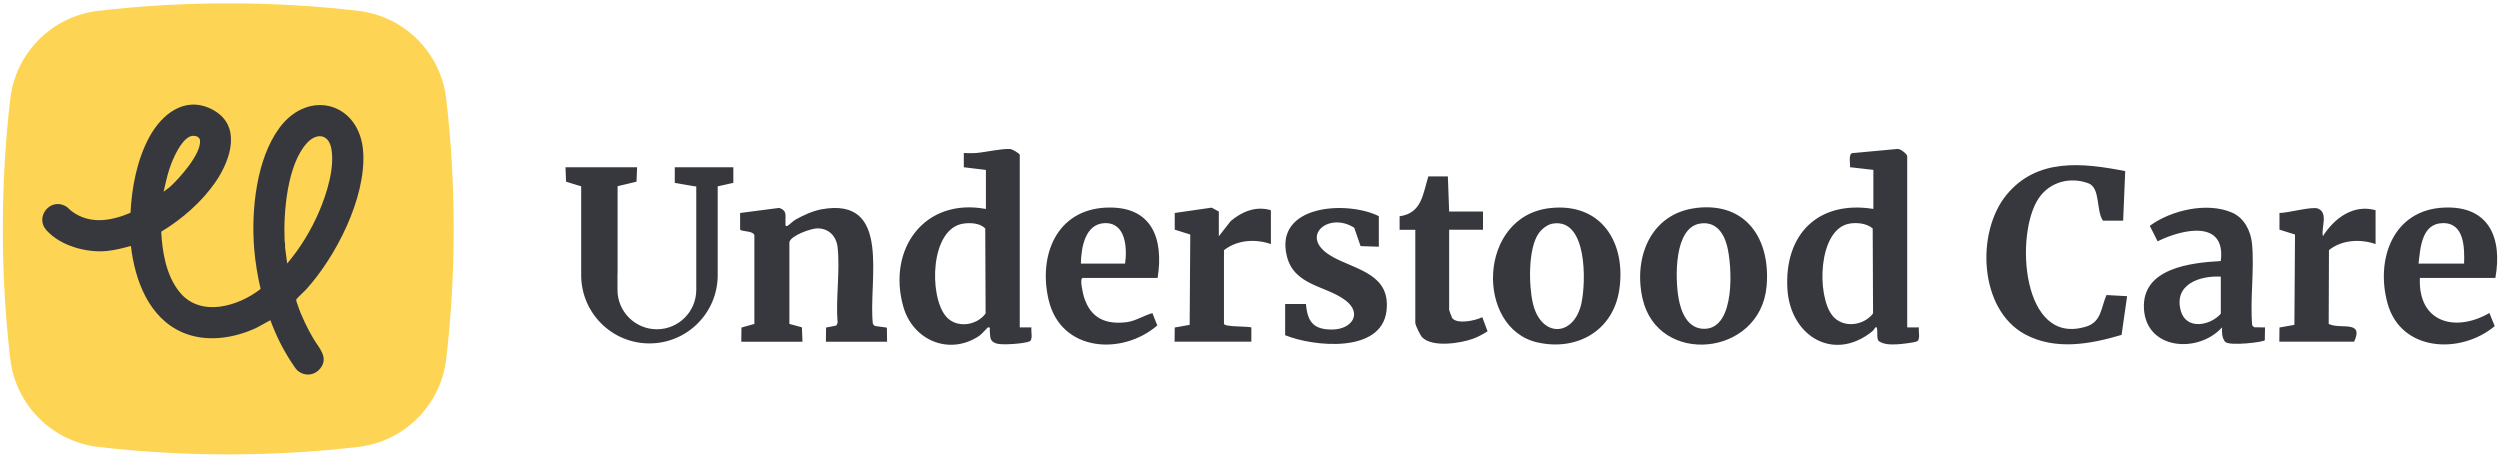
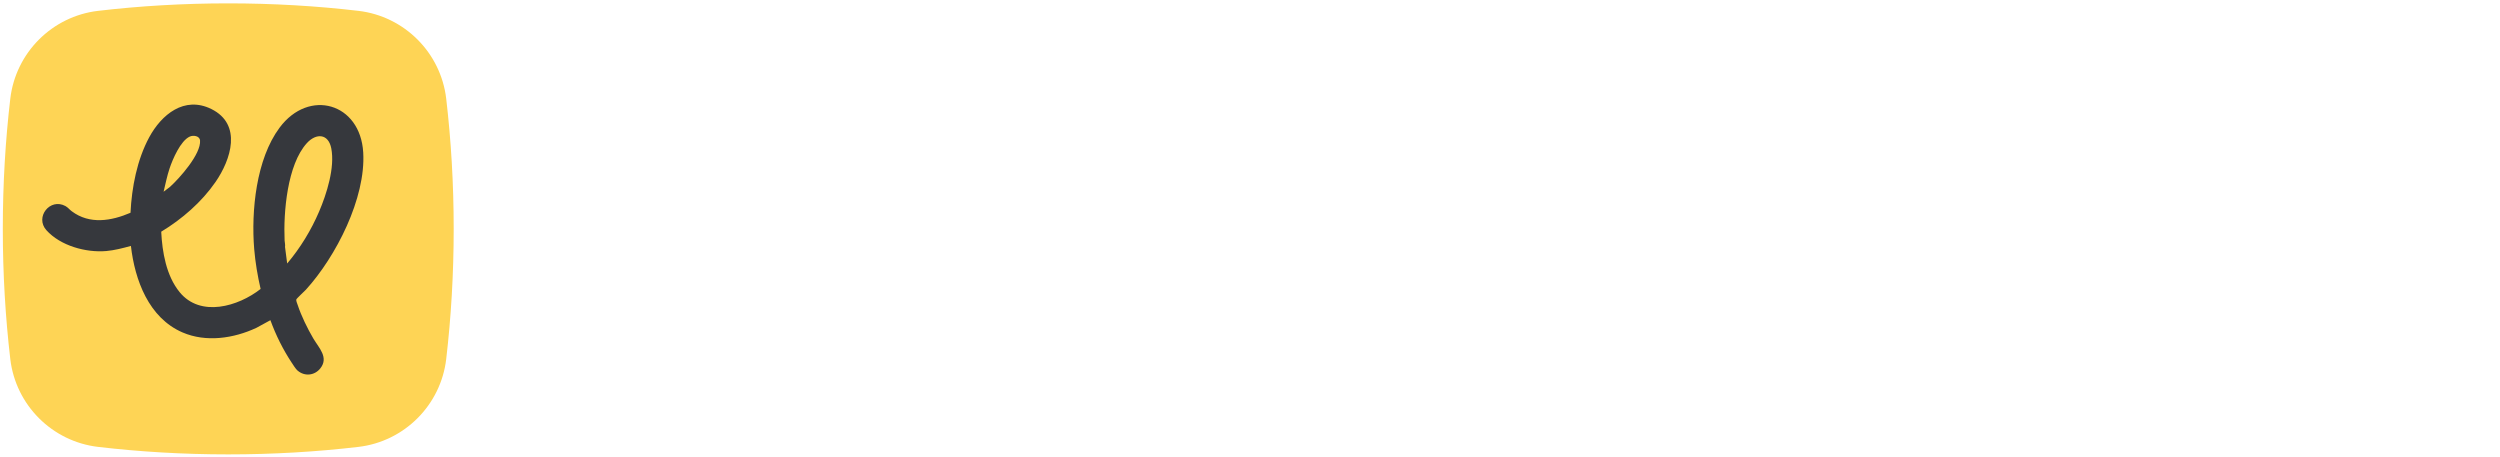
<svg xmlns="http://www.w3.org/2000/svg" width="443" height="81" viewBox="0 0 443 81" fill="none">
  <path d="M17.374 1.924C9.231 2.887 2.788 9.332 1.825 17.477C0.962 24.84 0.498 32.576 0.498 40.557C0.498 48.538 0.962 56.264 1.825 63.636C2.788 71.781 9.231 78.226 17.374 79.189C24.734 80.053 32.468 80.517 40.446 80.517C48.425 80.517 56.149 80.053 63.519 79.189C71.662 78.226 78.105 71.781 79.068 63.636C79.931 56.273 80.394 48.538 80.394 40.557C80.394 32.576 79.931 24.849 79.068 17.477C78.105 9.332 71.662 2.887 63.519 1.924C56.158 1.06 48.425 0.597 40.446 0.597C32.468 0.597 24.744 1.06 17.374 1.924Z" fill="#FED455" />
  <path d="M52.742 65.682C52.387 65.373 51.96 64.673 51.688 64.264C50.152 61.946 48.861 59.346 47.916 56.737L45.435 58.092C41.41 59.973 36.512 60.709 32.331 58.901C26.361 56.319 23.889 49.629 23.199 43.575C21.781 43.965 20.3 44.356 18.828 44.484C15.22 44.793 10.713 43.556 8.223 40.793C6.142 38.484 8.859 35.021 11.594 36.512C12.057 36.766 12.33 37.157 12.721 37.439C15.892 39.811 19.709 39.166 23.126 37.702C23.344 33.203 24.289 28.303 26.443 24.322C28.596 20.34 32.64 16.941 37.457 19.322C42.955 22.049 40.937 28.276 38.184 32.258C35.721 35.821 32.259 38.821 28.569 41.057C28.751 44.693 29.46 48.847 31.813 51.747C35.503 56.301 42.218 54.31 46.181 51.201C45.644 48.883 45.245 46.511 45.045 44.138C44.49 37.384 45.39 28.194 49.543 22.622C54.741 15.632 63.855 18.232 64.364 27.022C64.837 35.112 59.539 45.465 54.205 51.337C53.95 51.61 52.551 52.901 52.505 53.065C52.442 53.292 52.66 53.774 52.742 54.019C53.387 55.983 54.477 58.201 55.522 59.982C56.495 61.637 58.312 63.346 56.749 65.291C55.731 66.554 53.987 66.736 52.751 65.682H52.742ZM28.978 33.985L30.123 33.112C31.832 31.567 35.648 27.285 35.448 24.895C35.376 24.067 34.258 23.913 33.622 24.204C31.995 24.94 30.596 28.203 30.05 29.84C29.596 31.194 29.323 32.594 28.987 33.985H28.978ZM50.888 46.693C53.214 43.938 55.132 40.802 56.549 37.484C57.894 34.348 59.366 29.685 58.703 26.285C58.185 23.658 56.031 23.558 54.386 25.349C50.897 29.167 50.206 37.657 50.433 42.62C50.452 42.975 50.57 43.375 50.506 43.766L50.888 46.693Z" fill="#36383D" />
-   <path d="M196.013 36.784C187.116 37.184 183.954 45.401 185.835 53.219C188.025 62.318 198.794 63.063 205.073 57.673L204.21 55.482C202.747 55.882 201.229 56.882 199.693 57.082C195.858 57.564 193.196 56.346 192.051 52.537C191.924 52.101 191.224 49.255 191.869 49.255H205.128C206.263 42.183 204.046 36.429 196.004 36.793L196.013 36.784ZM199.375 46.71H191.533C191.578 43.929 192.26 39.629 195.795 39.538C199.521 39.447 199.748 43.983 199.366 46.71H199.375ZM218.05 39.211L215.978 41.865V37.484L214.706 36.793L208.163 37.738V40.693L210.916 41.556L210.807 57.564L208.163 58.036L208.135 60.545H221.739V58.009C220.949 57.8 217.014 57.946 216.887 57.391V44.329C219.249 42.492 222.439 42.292 225.202 43.247V37.247C222.548 36.457 220.049 37.493 218.05 39.202V39.211ZM155.02 57.755L154.675 57.409C153.793 49.974 158.209 34.802 145.596 37.084C143.997 37.375 142.379 38.129 140.971 38.911C140.507 39.175 139.771 39.92 139.535 40.02C139.072 40.22 139.208 39.702 139.19 39.447C139.108 38.202 139.58 37.402 138.099 36.838L131.147 37.738V40.684C131.42 41.102 133.91 40.811 133.674 41.974V57.4L131.384 58.045L131.356 60.554H142.198L142.098 58L139.88 57.4V42.91C140.117 41.747 143.715 40.465 144.851 40.465C146.887 40.465 148.204 41.865 148.422 43.829C148.886 47.983 148.068 52.964 148.422 57.209L148.204 57.682L146.378 58.045L146.35 60.554H157.192L157.155 58.055L155.029 57.764L155.02 57.755ZM119.588 32.411L123.06 33.011C123.06 33.011 123.06 33.011 123.06 33.02H123.378V51.364C123.378 55.218 120.252 58.346 116.399 58.346C112.546 58.346 109.419 55.218 109.419 51.364V48.501H109.438V33.02H109.419V33.002L112.791 32.193L112.891 29.639H100.205L100.305 32.193L102.986 33.02V48.755C102.986 55.437 108.402 60.854 115.081 60.854C121.76 60.854 127.176 55.437 127.176 48.755V33.02L129.948 32.402V29.639H119.57V32.411H119.588ZM182.773 58.018H180.701V27.457C180.701 27.203 179.374 26.421 178.974 26.403C177.393 26.321 174.685 26.966 172.976 27.112C172.249 27.176 170.786 27.112 170.786 27.112V29.639L174.703 30.112V37.029C163.807 34.993 157.192 44.138 160.063 54.328C161.754 60.318 168.233 63.072 173.531 59.509C173.958 59.227 174.948 58.055 175.048 58.027C175.566 57.864 175.357 58.391 175.385 58.609C175.521 59.664 175.266 60.464 176.584 60.873C177.611 61.191 181.364 60.9 182.382 60.518C183.109 60.245 182.654 58.664 182.773 58.027V58.018ZM167.588 56.018C164.571 52.364 164.834 40.465 170.723 39.62C171.986 39.438 173.658 39.529 174.585 40.483L174.649 55.546C173.04 57.755 169.405 58.227 167.588 56.018ZM236.179 45.529C229.881 42.092 235.352 37.384 239.968 40.356L241.095 43.611L244.33 43.72V38.302C238.696 35.493 225.783 36.257 228.028 45.383C229.327 50.655 234.943 50.583 238.415 53.219C241.477 55.546 239.541 58.355 236.106 58.391C232.78 58.427 231.681 57.064 231.417 53.864H227.728V59.4C232.753 61.445 244.776 62.663 245.684 55.109C246.475 48.601 240.414 47.846 236.17 45.538L236.179 45.529ZM442.18 49.246C443.453 42.147 441.053 36.42 433.057 36.784C424.024 37.193 420.934 45.938 423.061 53.719C425.414 62.354 436.019 62.845 442.062 57.791L441.126 55.464C435.01 58.982 428.449 57.109 428.804 49.246H442.18ZM428.567 46.71C428.886 43.938 429.104 39.629 432.829 39.538C436.692 39.447 436.728 43.892 436.637 46.71H428.567ZM369.718 57.846C358.231 61.545 356.968 41.392 361.276 35.102C363.248 32.221 366.81 31.284 370.054 32.475C372.244 33.275 371.399 37.411 372.653 39.102H376.224L376.588 30.321C369.073 28.848 360.994 27.948 355.587 34.484C350.098 41.12 350.68 54.791 358.777 59.209C364.138 62.136 370.372 61 375.943 59.345L376.924 52.482L373.262 52.282C372.289 54.555 372.371 57 369.727 57.855L369.718 57.846ZM399.088 57.636C398.688 52.982 399.506 47.728 399.052 43.138C398.825 40.883 397.652 38.593 395.526 37.675C391.109 35.757 384.712 37.238 380.941 40.02L382.331 42.765C386.593 40.629 394.481 38.784 393.518 46.256C388.156 46.556 379.523 47.528 379.905 54.682C380.295 62.027 389.528 62.672 393.745 58.018C393.708 58.891 393.708 59.855 394.299 60.573C395.081 61.363 401.115 60.618 401.324 60.291L401.36 58.018L399.433 57.991L399.088 57.646V57.636ZM393.527 55.591C391.618 57.746 387.384 58.509 386.438 55.073C385.157 50.428 389.728 48.81 393.527 49.019V55.591ZM411.62 41.865C411.274 40.383 412.637 37.729 410.747 36.956C409.729 36.538 405.349 37.757 403.923 37.738V40.693L406.676 41.556L406.567 57.564L403.923 58.036L403.895 60.545H417.154C418.944 56.627 414.664 58.446 412.646 57.391L412.692 44.319C414.991 42.465 418.262 42.32 420.952 43.247V37.247C416.99 36.138 413.628 38.684 411.61 41.856L411.62 41.865ZM300.545 36.857C292.493 37.829 289.413 45.629 291.058 52.901C293.775 64.927 311.922 63.218 313.04 50.737C313.776 42.483 309.523 35.766 300.545 36.847V36.857ZM302.099 58.264C299.036 58.336 297.855 55.282 297.428 52.764C296.846 49.346 296.592 40.383 301.226 39.62C303.943 39.175 305.388 41.147 306.015 43.483C306.96 47.056 307.569 58.136 302.09 58.264H302.099ZM274.728 36.866C261.769 38.256 261.396 58.209 272.456 60.682C279.417 62.236 285.832 58.627 286.932 51.383C288.186 43.047 283.815 35.893 274.728 36.866ZM280.244 53.691C278.908 59.8 273.028 59.891 271.611 53.682C270.893 50.537 270.756 43.965 272.692 41.292C273.237 40.538 274.228 39.765 275.164 39.62C281.28 38.629 281.052 49.965 280.235 53.691H280.244ZM257.28 56.255C257.198 56.109 256.789 54.973 256.789 54.9V40.711H262.787V37.484H256.789L256.562 31.257H253.1C252.127 34.402 251.946 37.784 248.011 38.32V40.72H250.791V57.209C250.791 57.618 251.682 59.445 252.018 59.782C253.854 61.609 258.761 60.836 260.988 60.036C261.914 59.7 262.769 59.236 263.596 58.709L262.66 56.2C261.505 56.809 258.025 57.564 257.262 56.264L257.28 56.255ZM340.029 58.018H337.957V27.685C337.957 27.285 336.74 26.339 336.231 26.394L328.189 27.139C327.516 27.357 327.889 29.039 327.825 29.63L331.96 30.103V37.02C322.173 35.457 316.148 41.529 316.729 51.219C317.229 59.536 324.899 64.254 331.778 58.709C332.187 58.373 332.541 57.255 332.65 58.591C332.696 59.2 332.56 59.827 332.859 60.4C333.832 61.1 335.077 61.063 336.222 61.009C336.894 60.982 339.084 60.718 339.639 60.509C340.366 60.236 339.911 58.655 340.029 58.018ZM324.708 55.928C321.855 52.392 322.155 40.574 327.743 39.62C329.088 39.393 330.797 39.584 331.842 40.483L331.905 55.546C330.197 57.773 326.544 58.2 324.699 55.928H324.708Z" fill="#36383D" />
</svg>